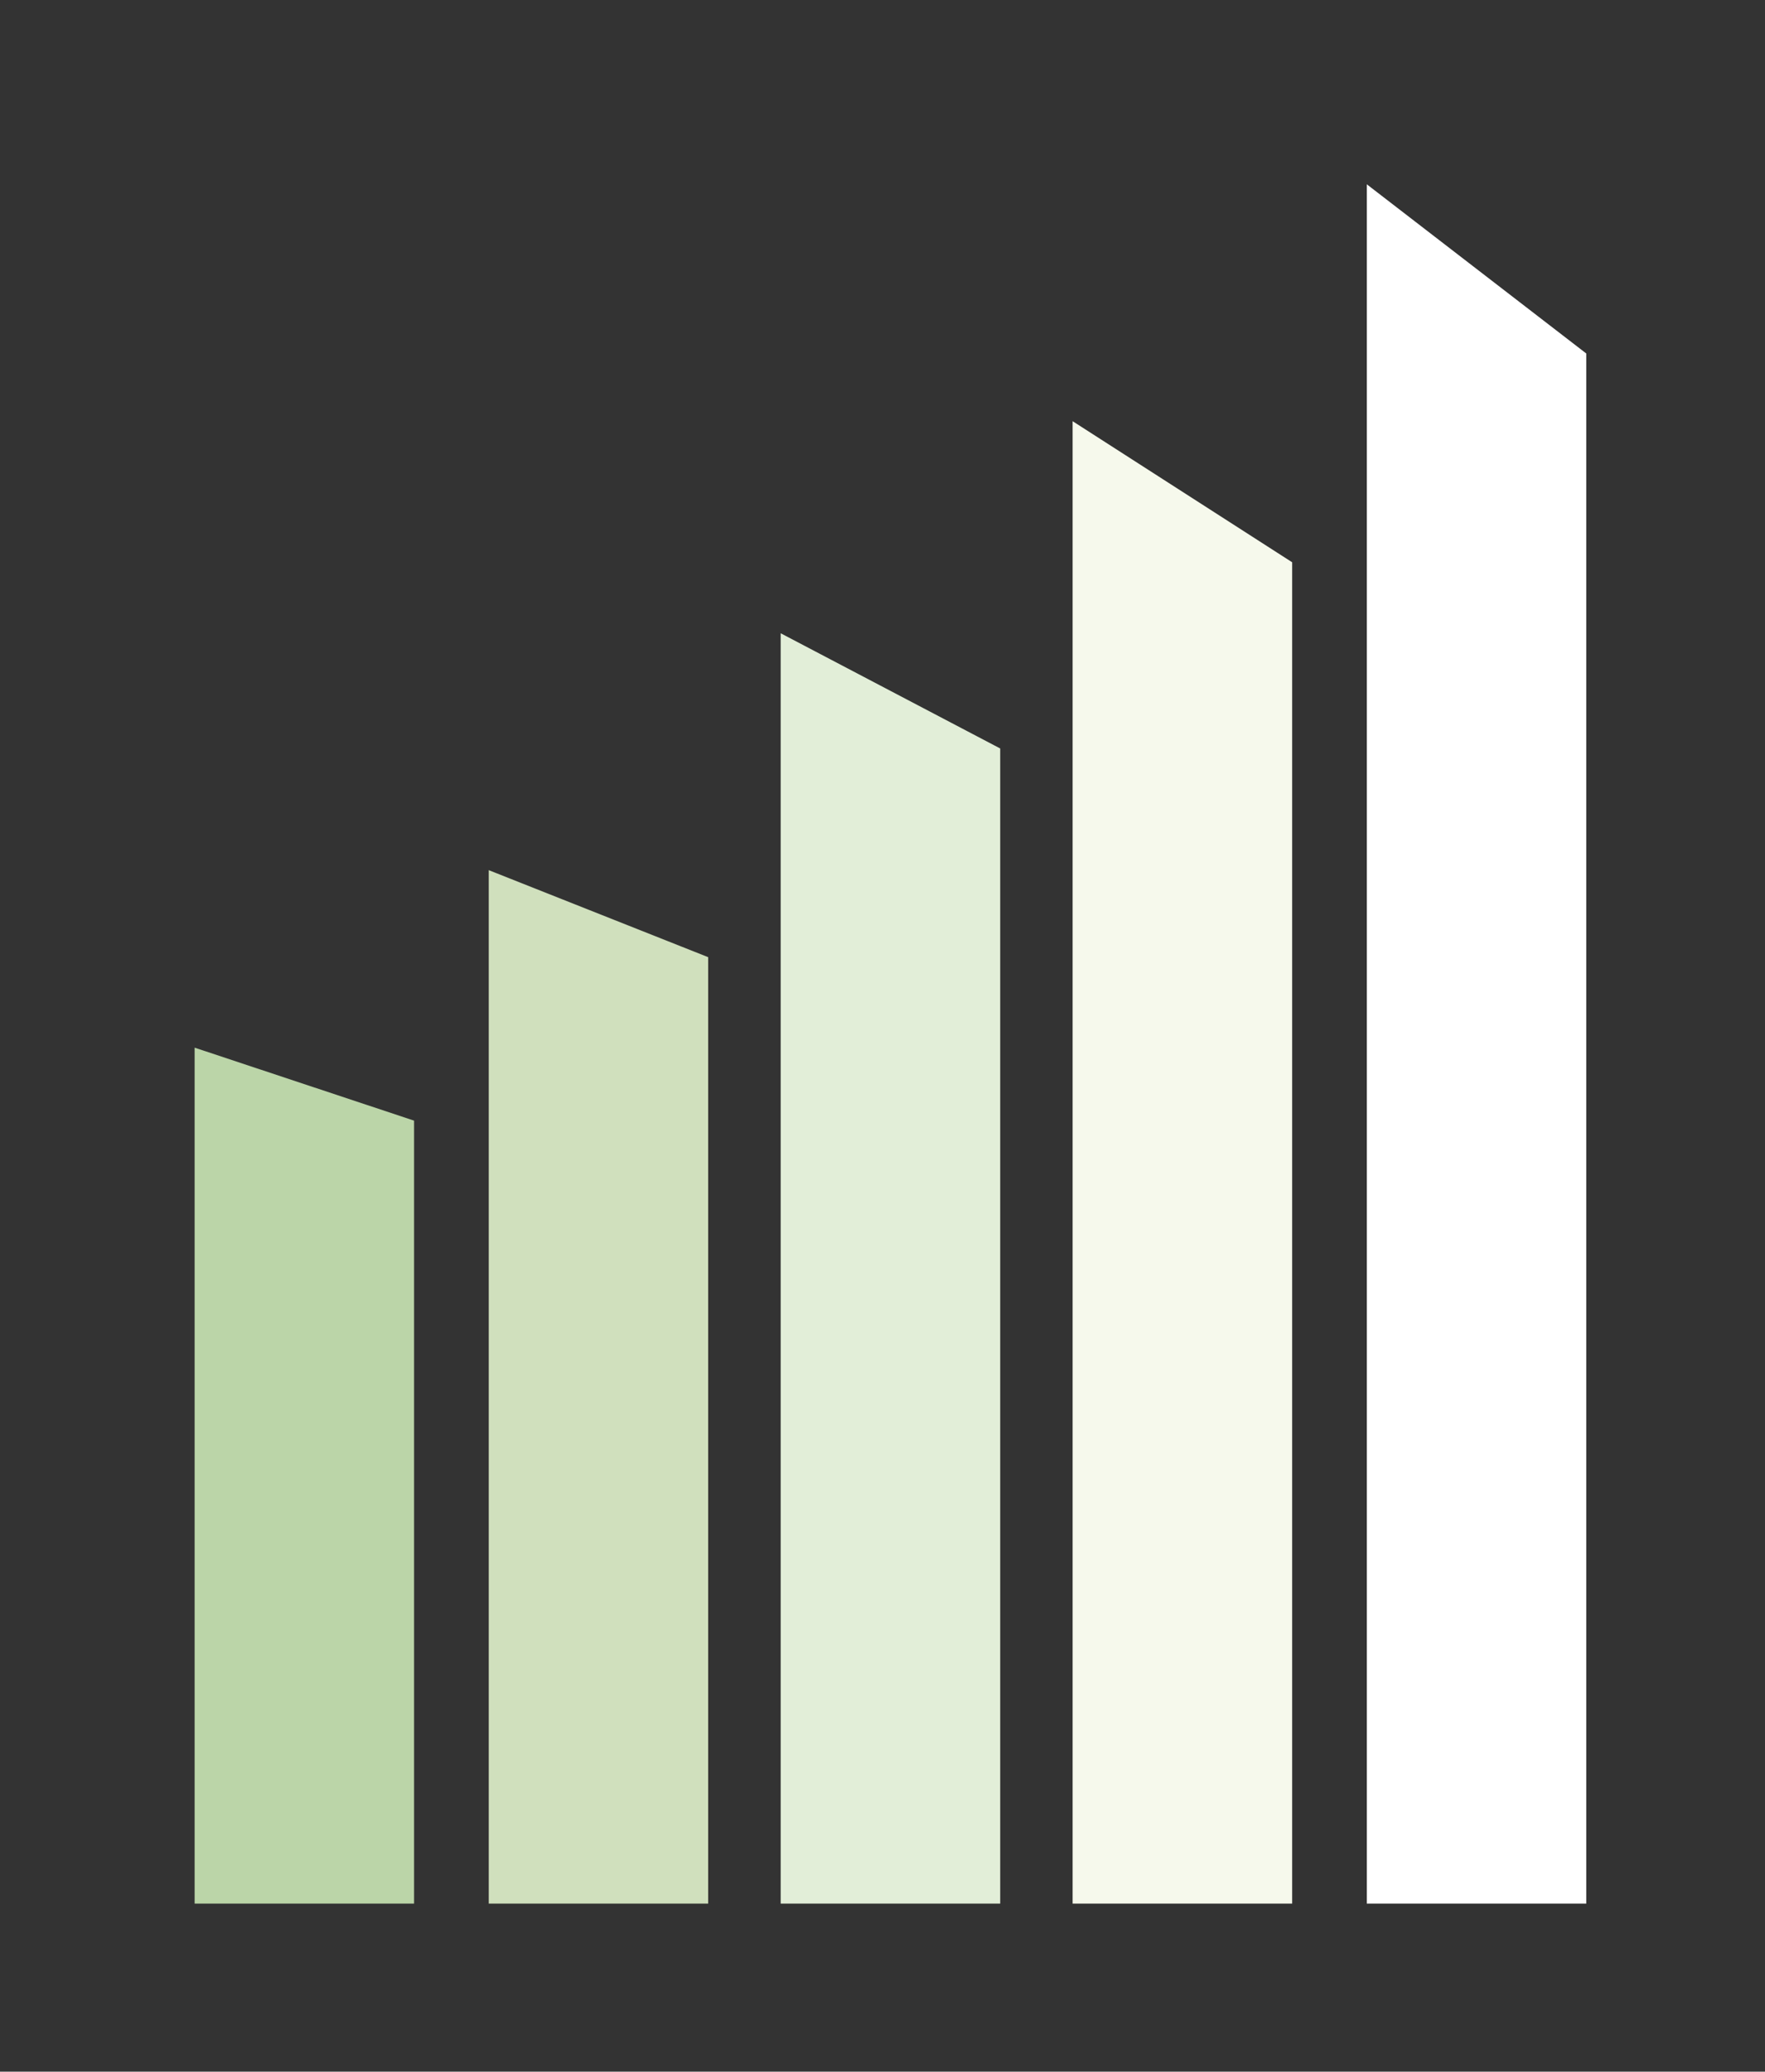
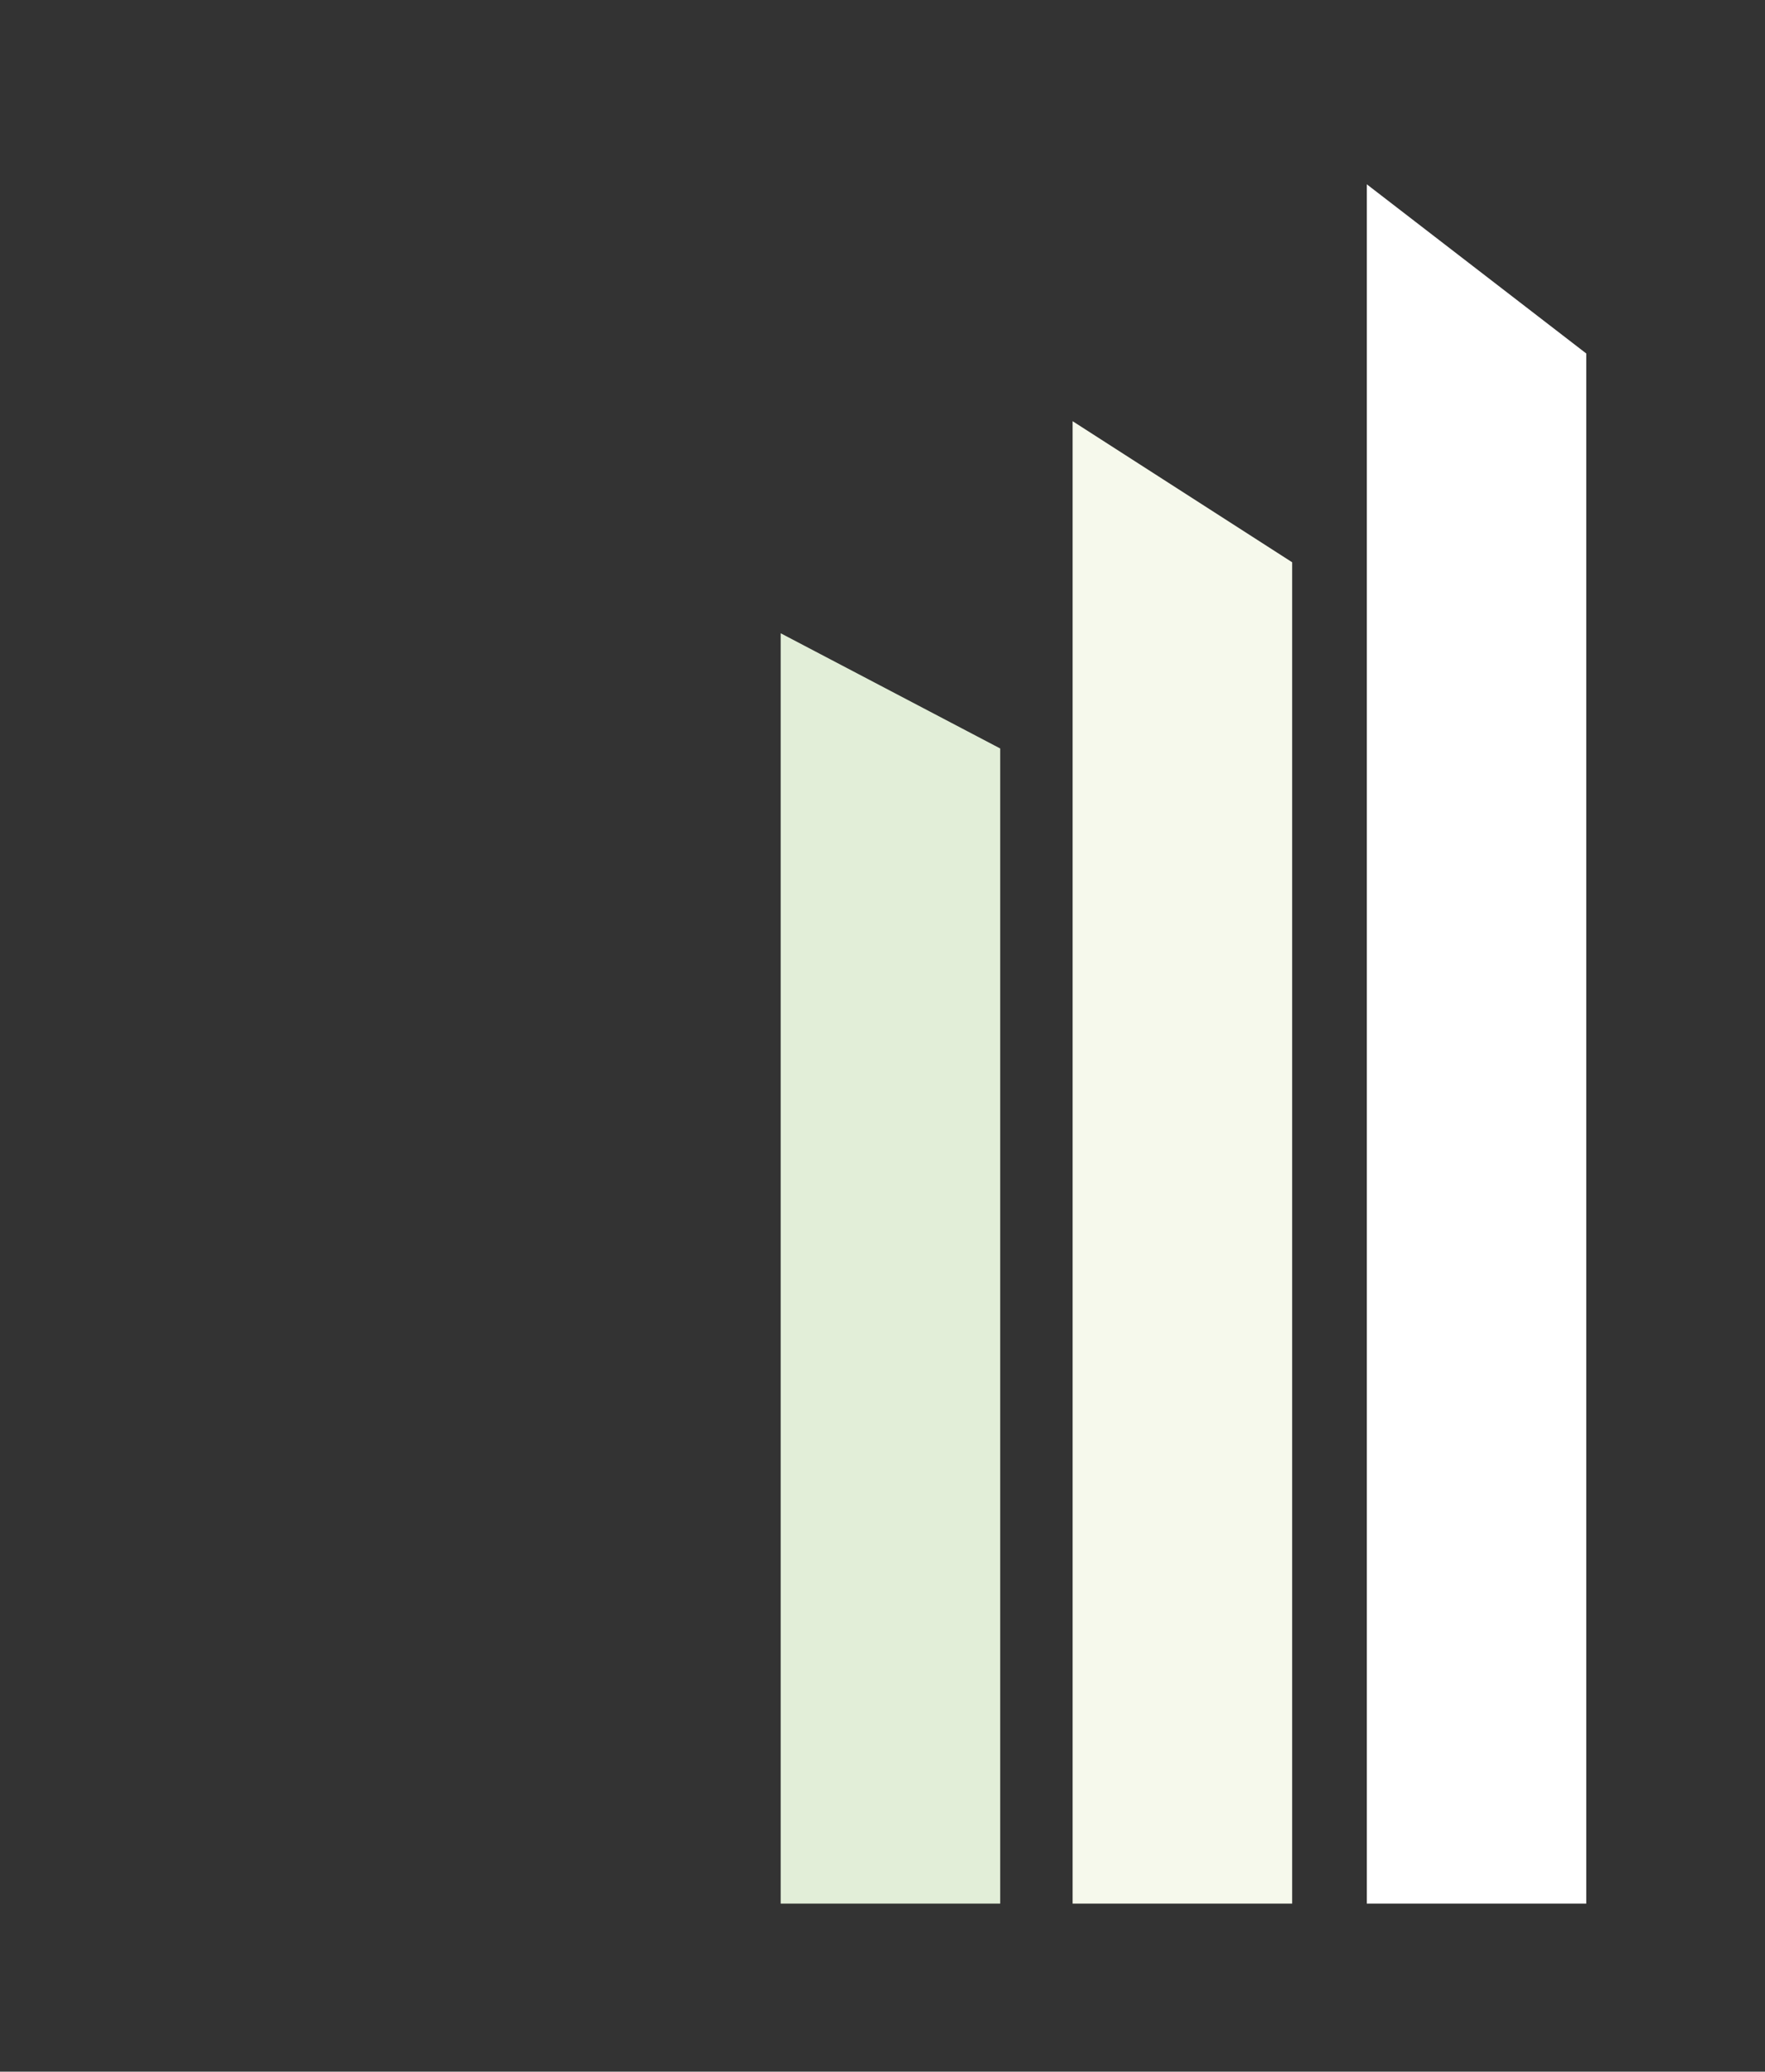
<svg xmlns="http://www.w3.org/2000/svg" version="1.1" id="Ebene_1" x="0px" y="0px" width="593.704px" height="696.655px" viewBox="0 0 593.704 696.655" enable-background="new 0 0 593.704 696.655" xml:space="preserve">
  <rect x="0" y="0" width="593.704" height="696.655" fill="#333333" stroke="none" />
  <polygon fill="#FFFFFF" points="459.762,61.979 459.762,640.139 533.579,640.139 533.579,118.872 " />
  <polygon fill="#F6F9EC" points="360.802,141.64 360.802,640.139 434.649,640.139 434.649,189.079 " />
  <polygon fill="#E2EED8" points="262.601,212.952 262.601,640.139 336.448,640.139 336.448,251.698 " />
-   <polygon fill="#D0E0BD" points="164.399,292.613 164.399,640.139 238.216,640.139 238.216,321.877 " />
-   <polygon fill="#BBD5A8" points="65.466,640.139 139.287,640.139 139.287,376.848 65.466,352.305 " />
</svg>